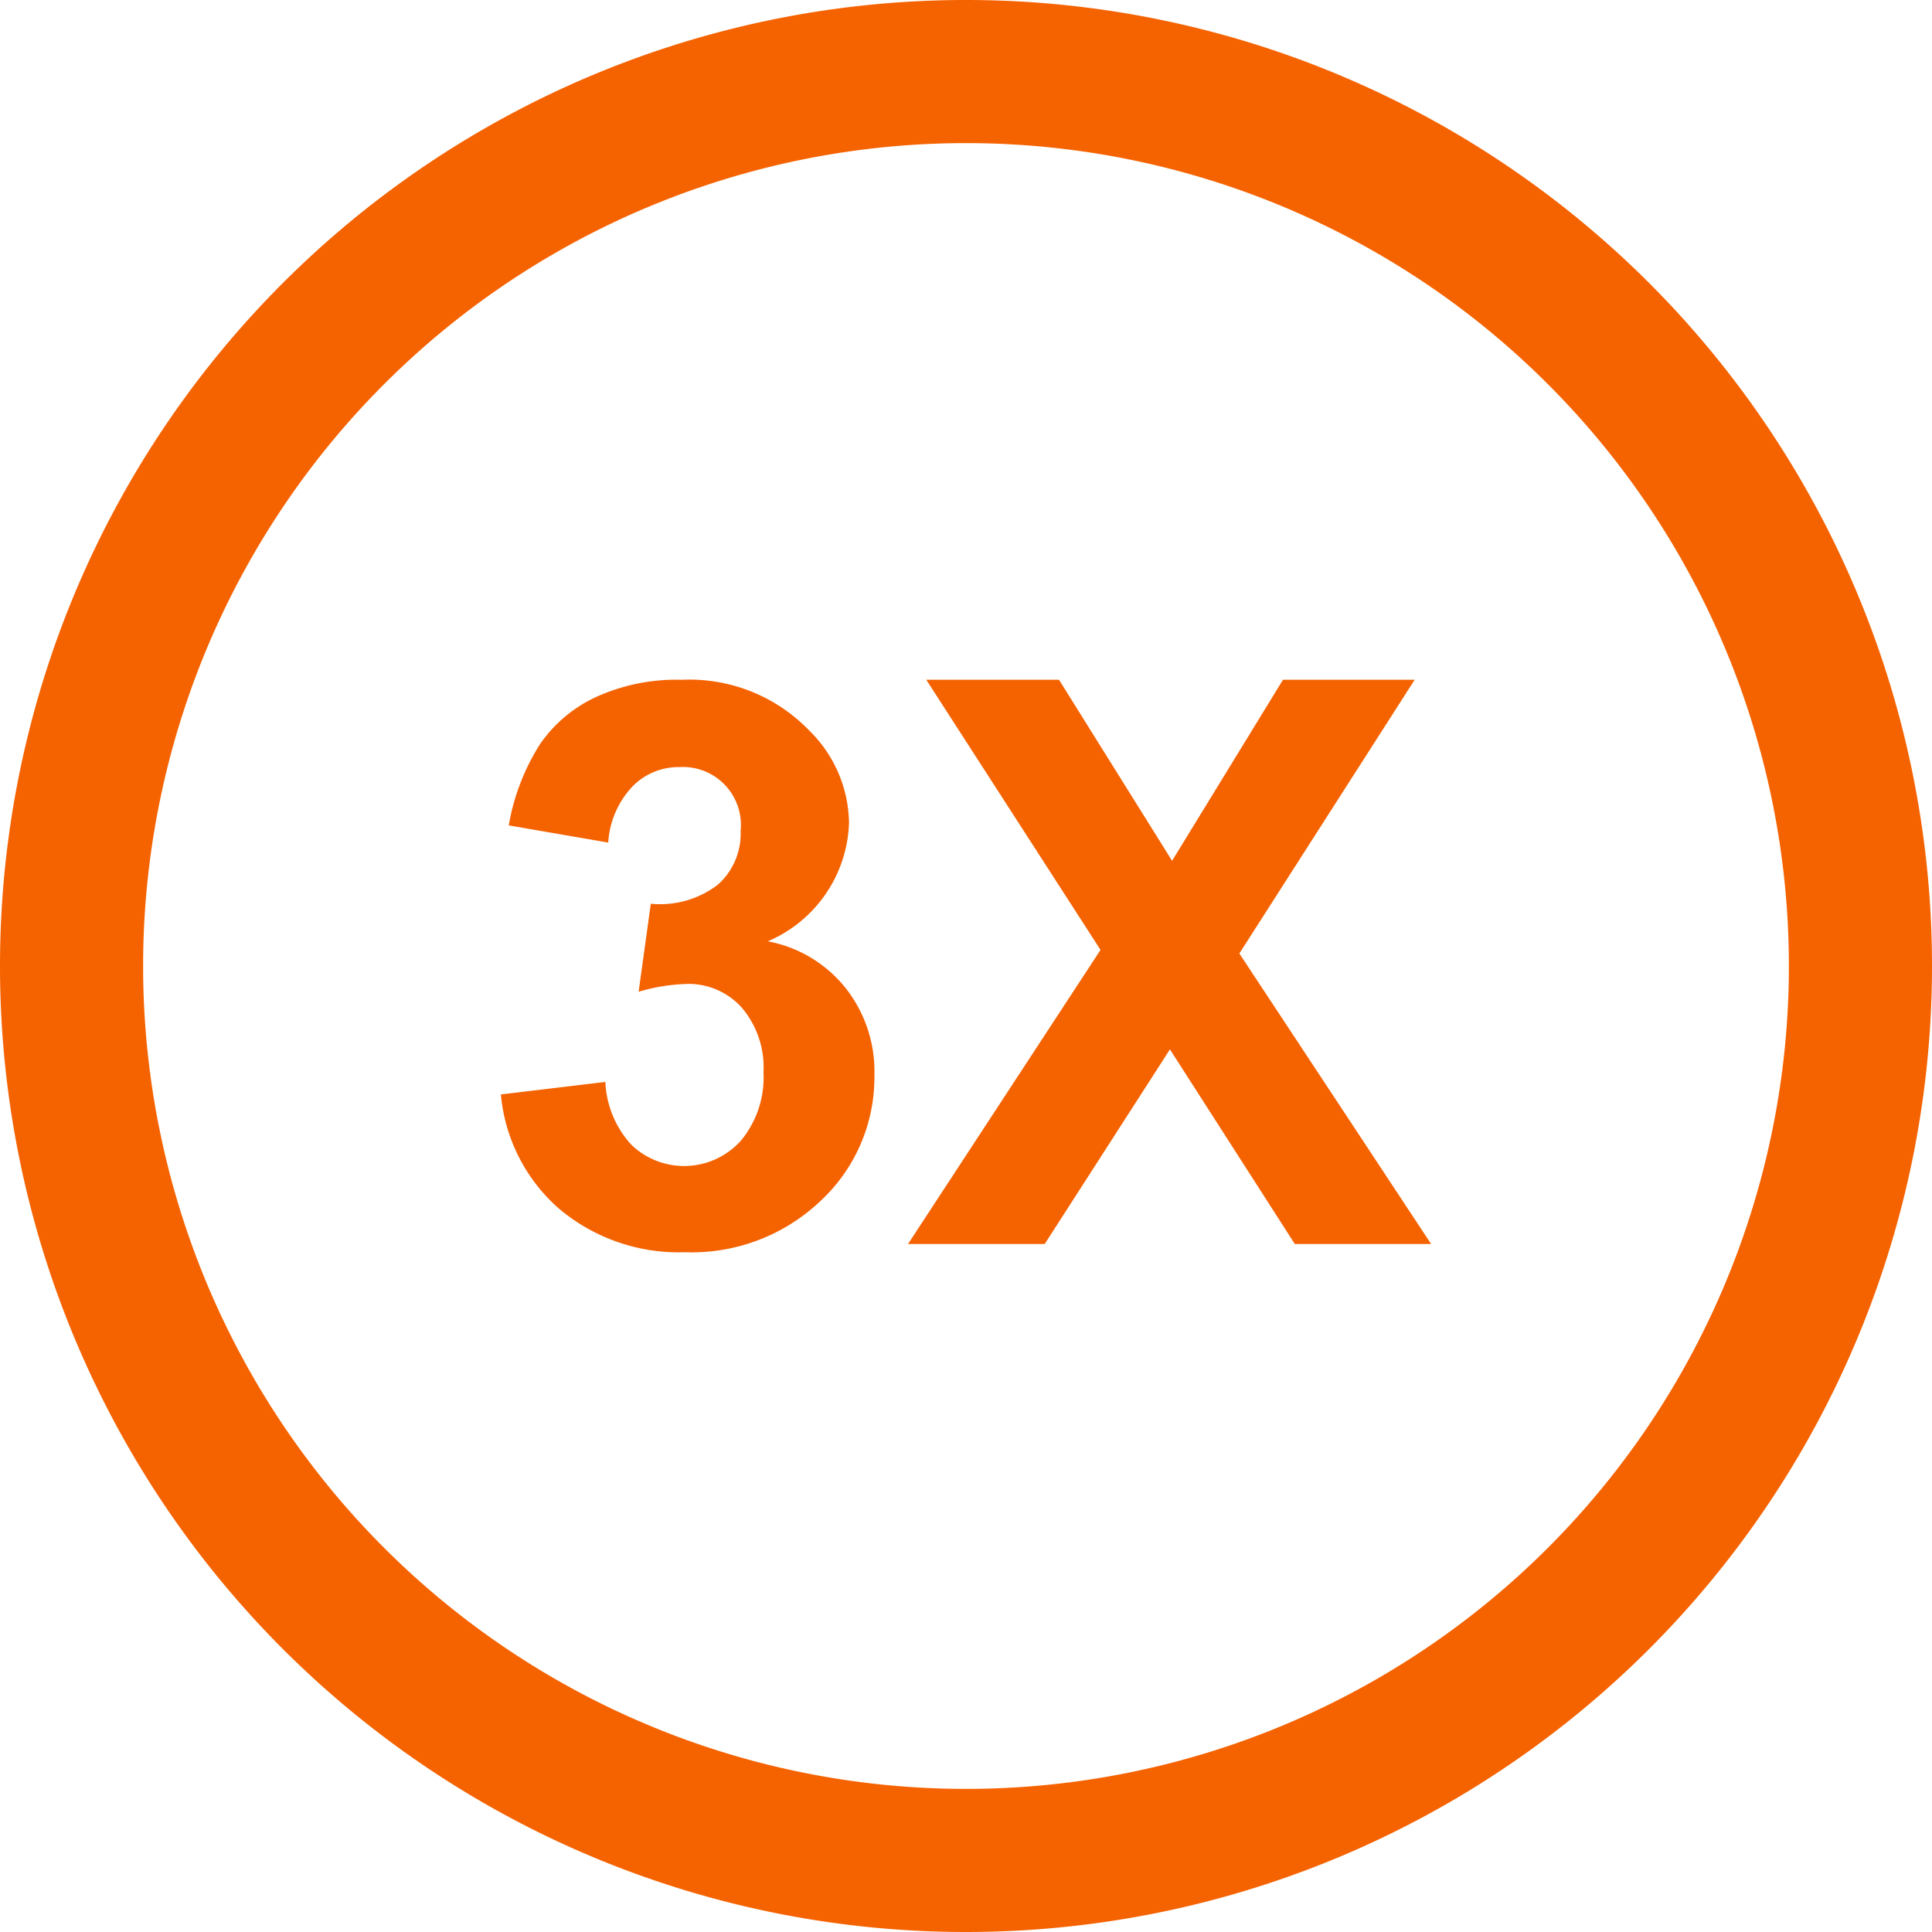
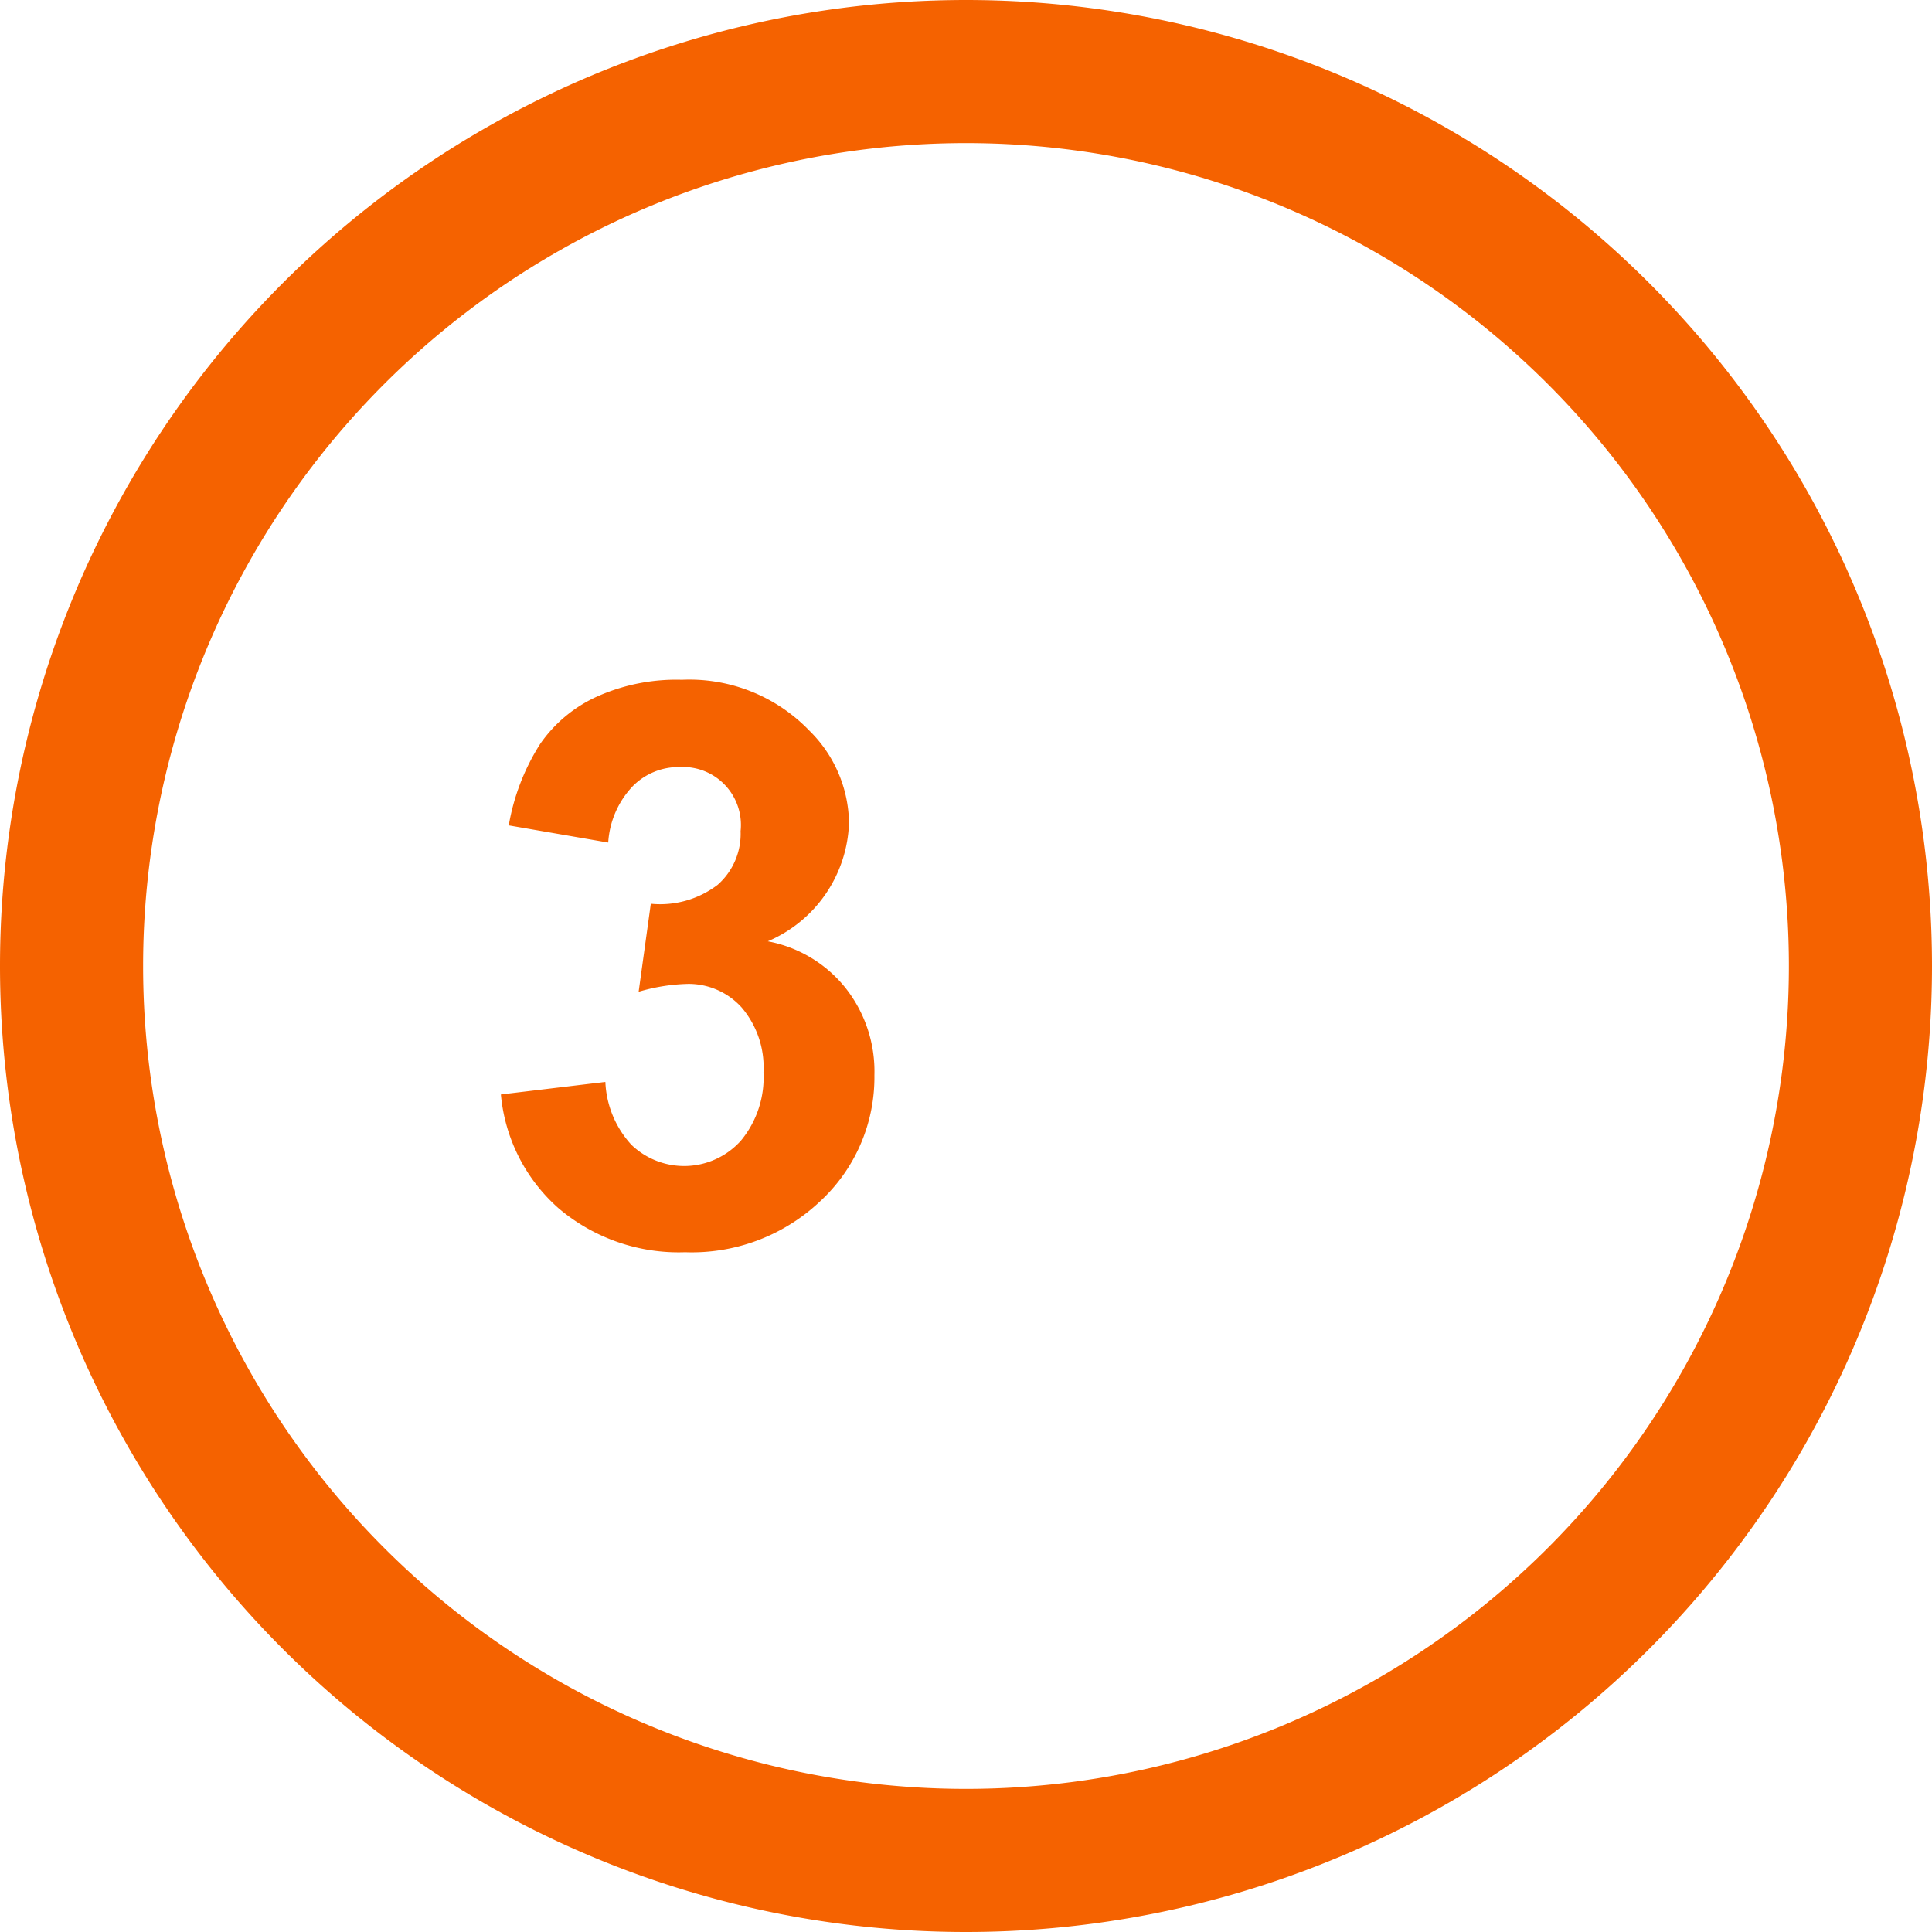
<svg xmlns="http://www.w3.org/2000/svg" id="Layer_1" data-name="Layer 1" viewBox="0 0 54 54">
  <defs>
    <style>.cls-1{fill:none;stroke:#f56200;stroke-width:4px;}.cls-2{isolation:isolate;}.cls-3{fill:#f56200;}</style>
  </defs>
  <path id="Rectangle-Copy-5" class="cls-1" d="M27,2h0A25,25,0,0,1,52,27h0A25,25,0,0,1,27,52h0A25,25,0,0,1,2,27H2A25,25,0,0,1,27,2Z" />
  <g class="cls-2">
    <path class="cls-3" d="M14,30.59l2.92-.35A2.77,2.77,0,0,0,17.65,32a2.13,2.13,0,0,0,3.06-.12,2.77,2.77,0,0,0,.63-1.91,2.58,2.58,0,0,0-.61-1.81,2,2,0,0,0-1.49-.66,5.27,5.27,0,0,0-1.39.22l.34-2.46a2.65,2.65,0,0,0,1.87-.53,1.9,1.9,0,0,0,.64-1.5A1.62,1.62,0,0,0,19,21.44a1.8,1.8,0,0,0-1.32.54A2.51,2.51,0,0,0,17,23.55l-2.78-.48a6.17,6.17,0,0,1,.88-2.28,3.88,3.88,0,0,1,1.63-1.34A5.43,5.43,0,0,1,19.06,19a4.65,4.65,0,0,1,3.56,1.42A3.68,3.68,0,0,1,23.73,23a3.73,3.73,0,0,1-2.27,3.31,3.64,3.64,0,0,1,2.17,1.3,3.76,3.76,0,0,1,.81,2.44,4.72,4.72,0,0,1-1.52,3.53A5.22,5.22,0,0,1,19.15,35a5.19,5.19,0,0,1-3.54-1.23A4.82,4.82,0,0,1,14,30.59Z" />
-     <path class="cls-3" d="M25.38,34.77l5.38-8.22L25.89,19H29.6l3.16,5.06L35.86,19h3.68l-4.9,7.65L40,34.77H36.19L32.7,29.33l-3.5,5.44Z" />
  </g>
</svg>